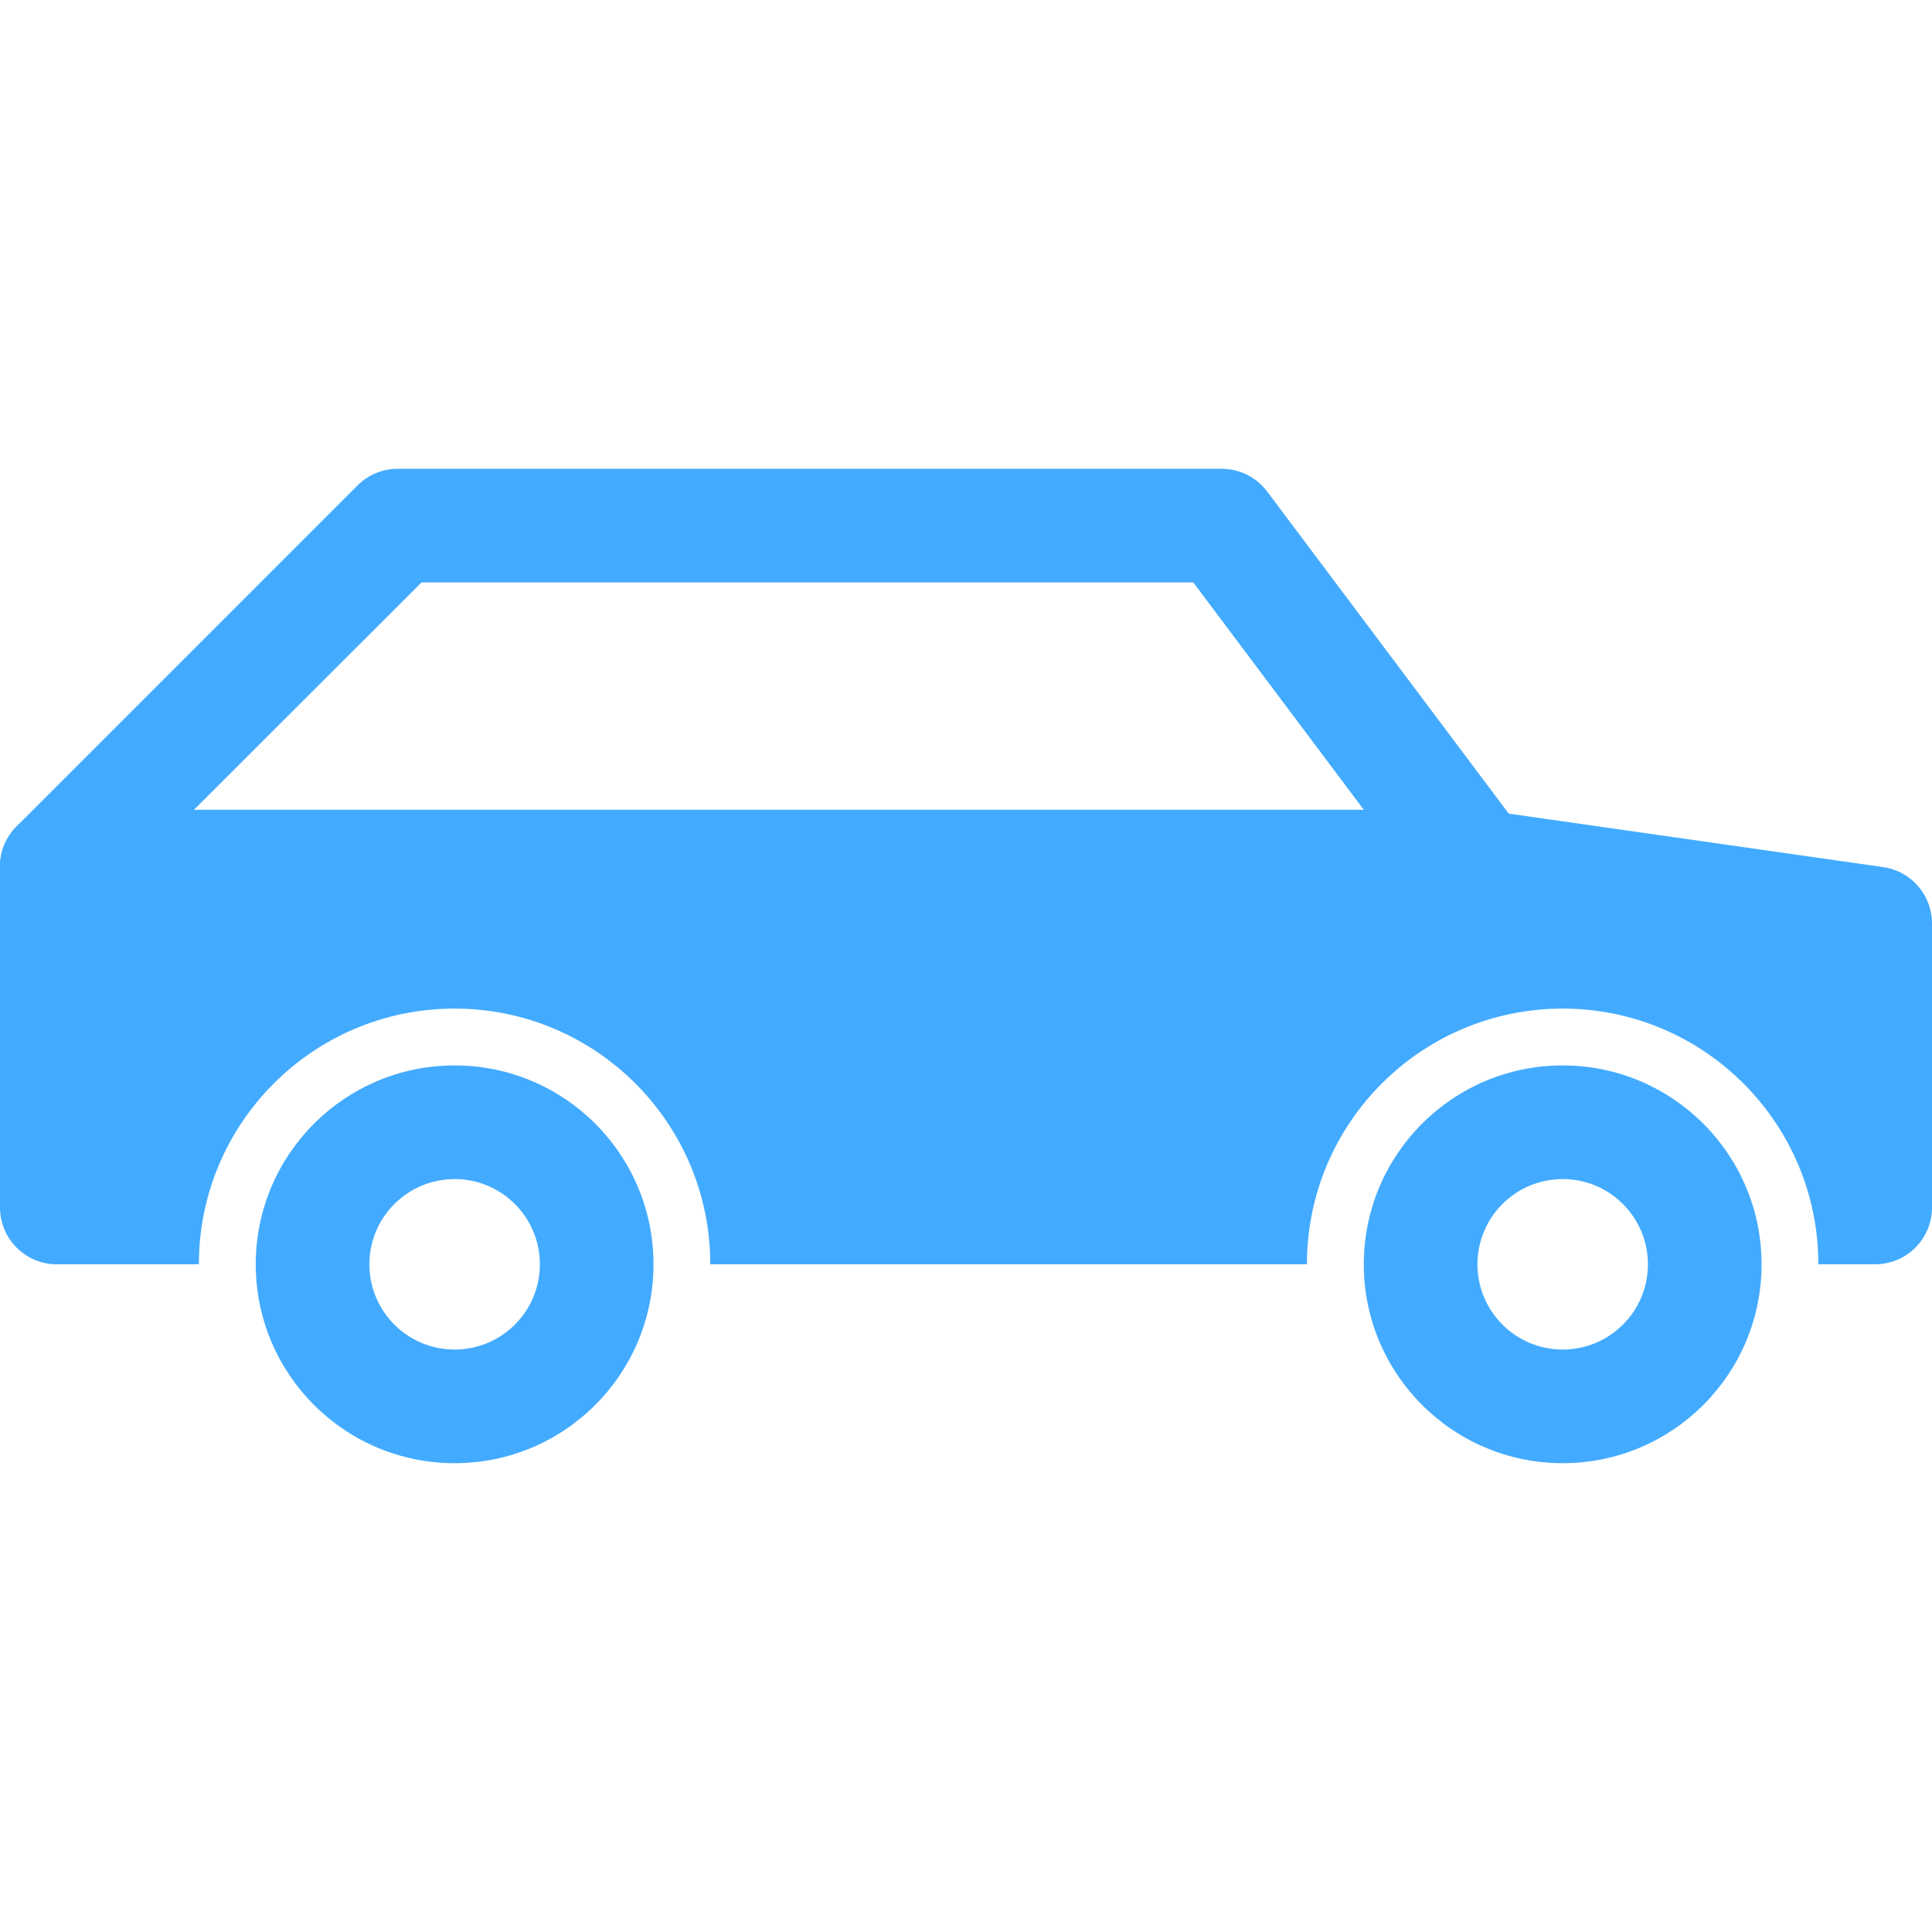
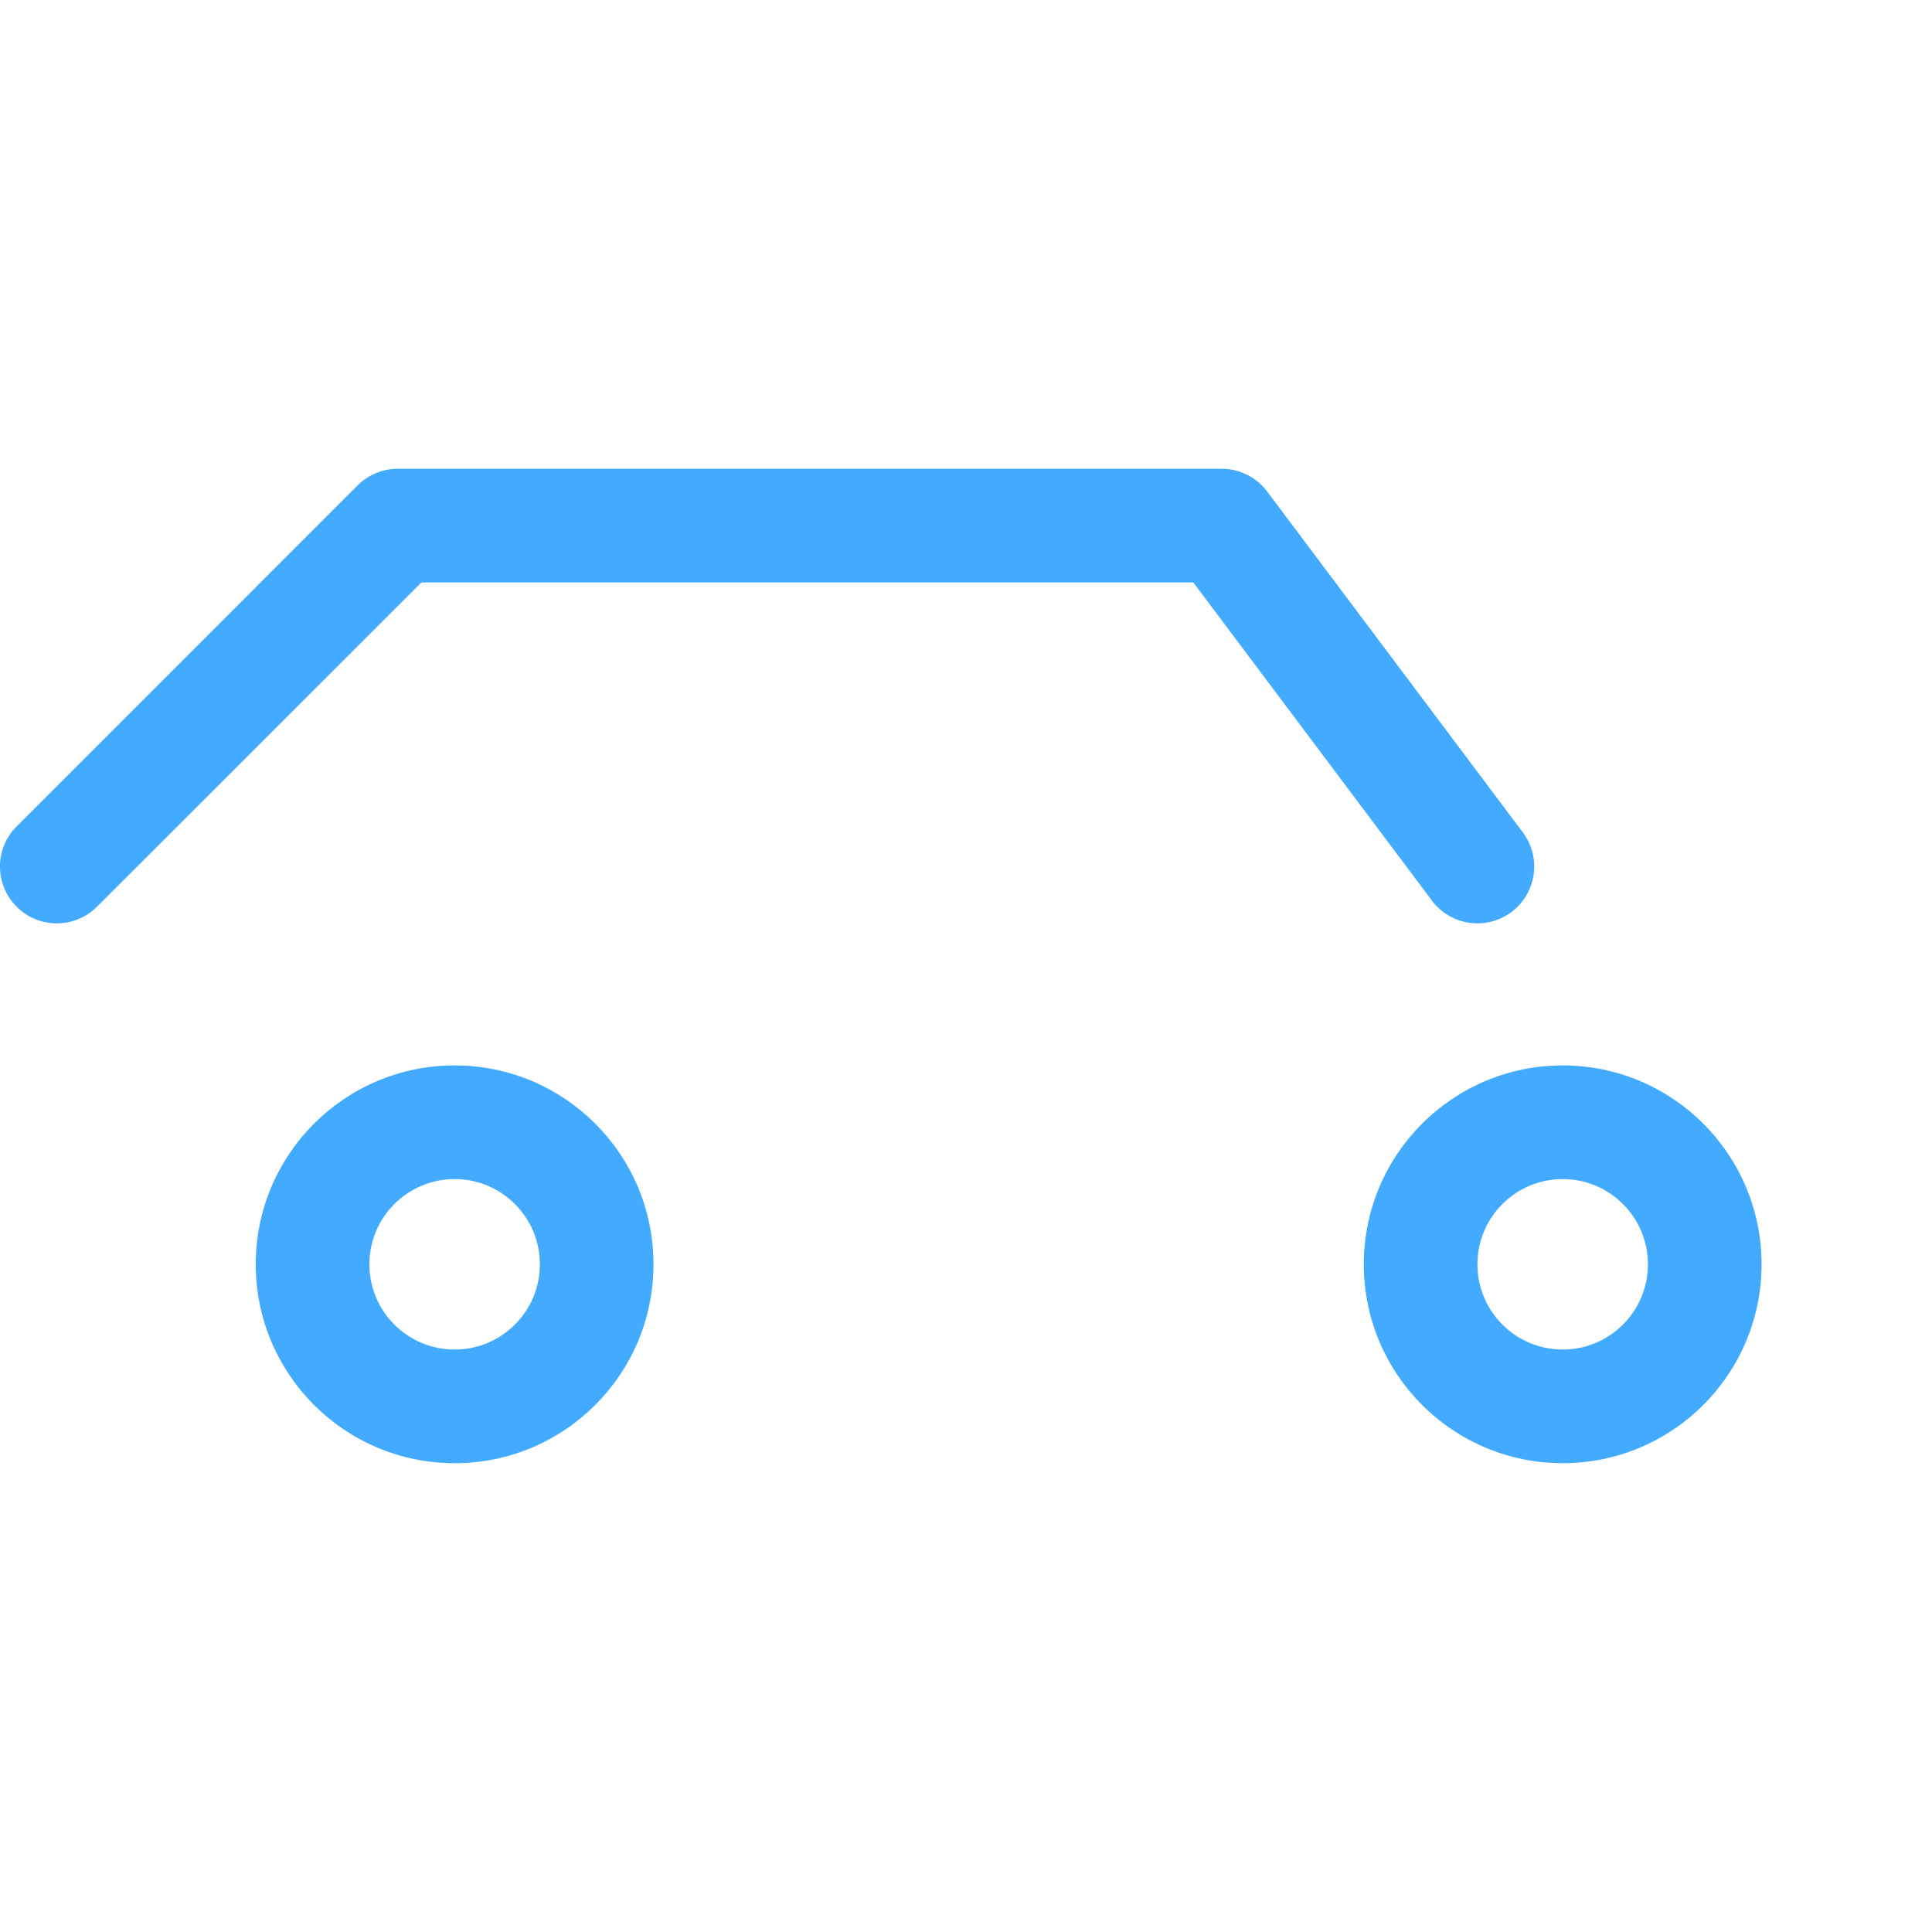
<svg xmlns="http://www.w3.org/2000/svg" width="312" height="312" viewBox="0 0 312 312" fill="none">
  <g clip-path="url(#clip0_4540_1042)">
    <path fill-rule="evenodd" clip-rule="evenodd" d="M266.123 204.174C266.123 196.572 259.961 190.41 252.359 190.41C244.757 190.41 238.594 196.572 238.594 204.174C238.594 211.776 244.757 217.939 252.359 217.939C259.961 217.939 266.123 211.776 266.123 204.174ZM220.241 204.174C220.241 186.436 234.621 172.056 252.359 172.056C270.097 172.056 284.477 186.436 284.477 204.174C284.477 221.912 270.097 236.292 252.359 236.292C234.621 236.292 220.241 221.912 220.241 204.174ZM87.182 204.174C87.182 196.572 81.02 190.41 73.418 190.41C65.816 190.41 59.653 196.572 59.653 204.174C59.653 211.776 65.816 217.939 73.418 217.939C81.02 217.939 87.182 211.776 87.182 204.174ZM41.3 204.174C41.3 186.436 55.679 172.056 73.418 172.056C91.156 172.056 105.535 186.436 105.535 204.174C105.535 221.912 91.156 236.292 73.418 236.292C55.679 236.292 41.3 221.912 41.3 204.174Z" fill="#43ABFF" />
-     <path fill-rule="evenodd" clip-rule="evenodd" d="M32.118 204.174H9.177C4.108 204.174 0 200.065 0 194.997V139.938C0 134.87 4.108 130.762 9.177 130.762H238.588C239.022 130.762 239.456 130.793 239.886 130.854L304.121 140.03C308.642 140.676 312 144.548 312 149.115V194.997C312 200.065 307.892 204.174 302.823 204.174H293.647C293.647 181.368 275.159 162.879 252.353 162.879C229.546 162.879 211.058 181.367 211.058 204.174H114.705C114.705 181.368 96.217 162.879 73.411 162.879C50.604 162.879 32.118 181.367 32.118 204.174Z" fill="#43ABFF" />
    <path fill-rule="evenodd" clip-rule="evenodd" d="M192.702 94.055H68.067L15.661 146.426C12.077 150.01 6.267 150.01 2.683 146.426C-0.9 142.842 -0.9 137.032 2.683 133.449L57.742 78.39C59.463 76.669 61.797 75.702 64.231 75.702H197.29C200.179 75.702 202.898 77.062 204.632 79.373L245.926 134.432C248.967 138.486 248.145 144.238 244.09 147.279C240.036 150.32 234.284 149.498 231.244 145.443L192.702 94.055Z" fill="#43ABFF" />
  </g>
  <defs>
    <clipPath id="clip0_4540_1042">
      <rect width="312" height="312" fill="white" transform="matrix(-1 0 0 1 312 0)" />
    </clipPath>
  </defs>
</svg>